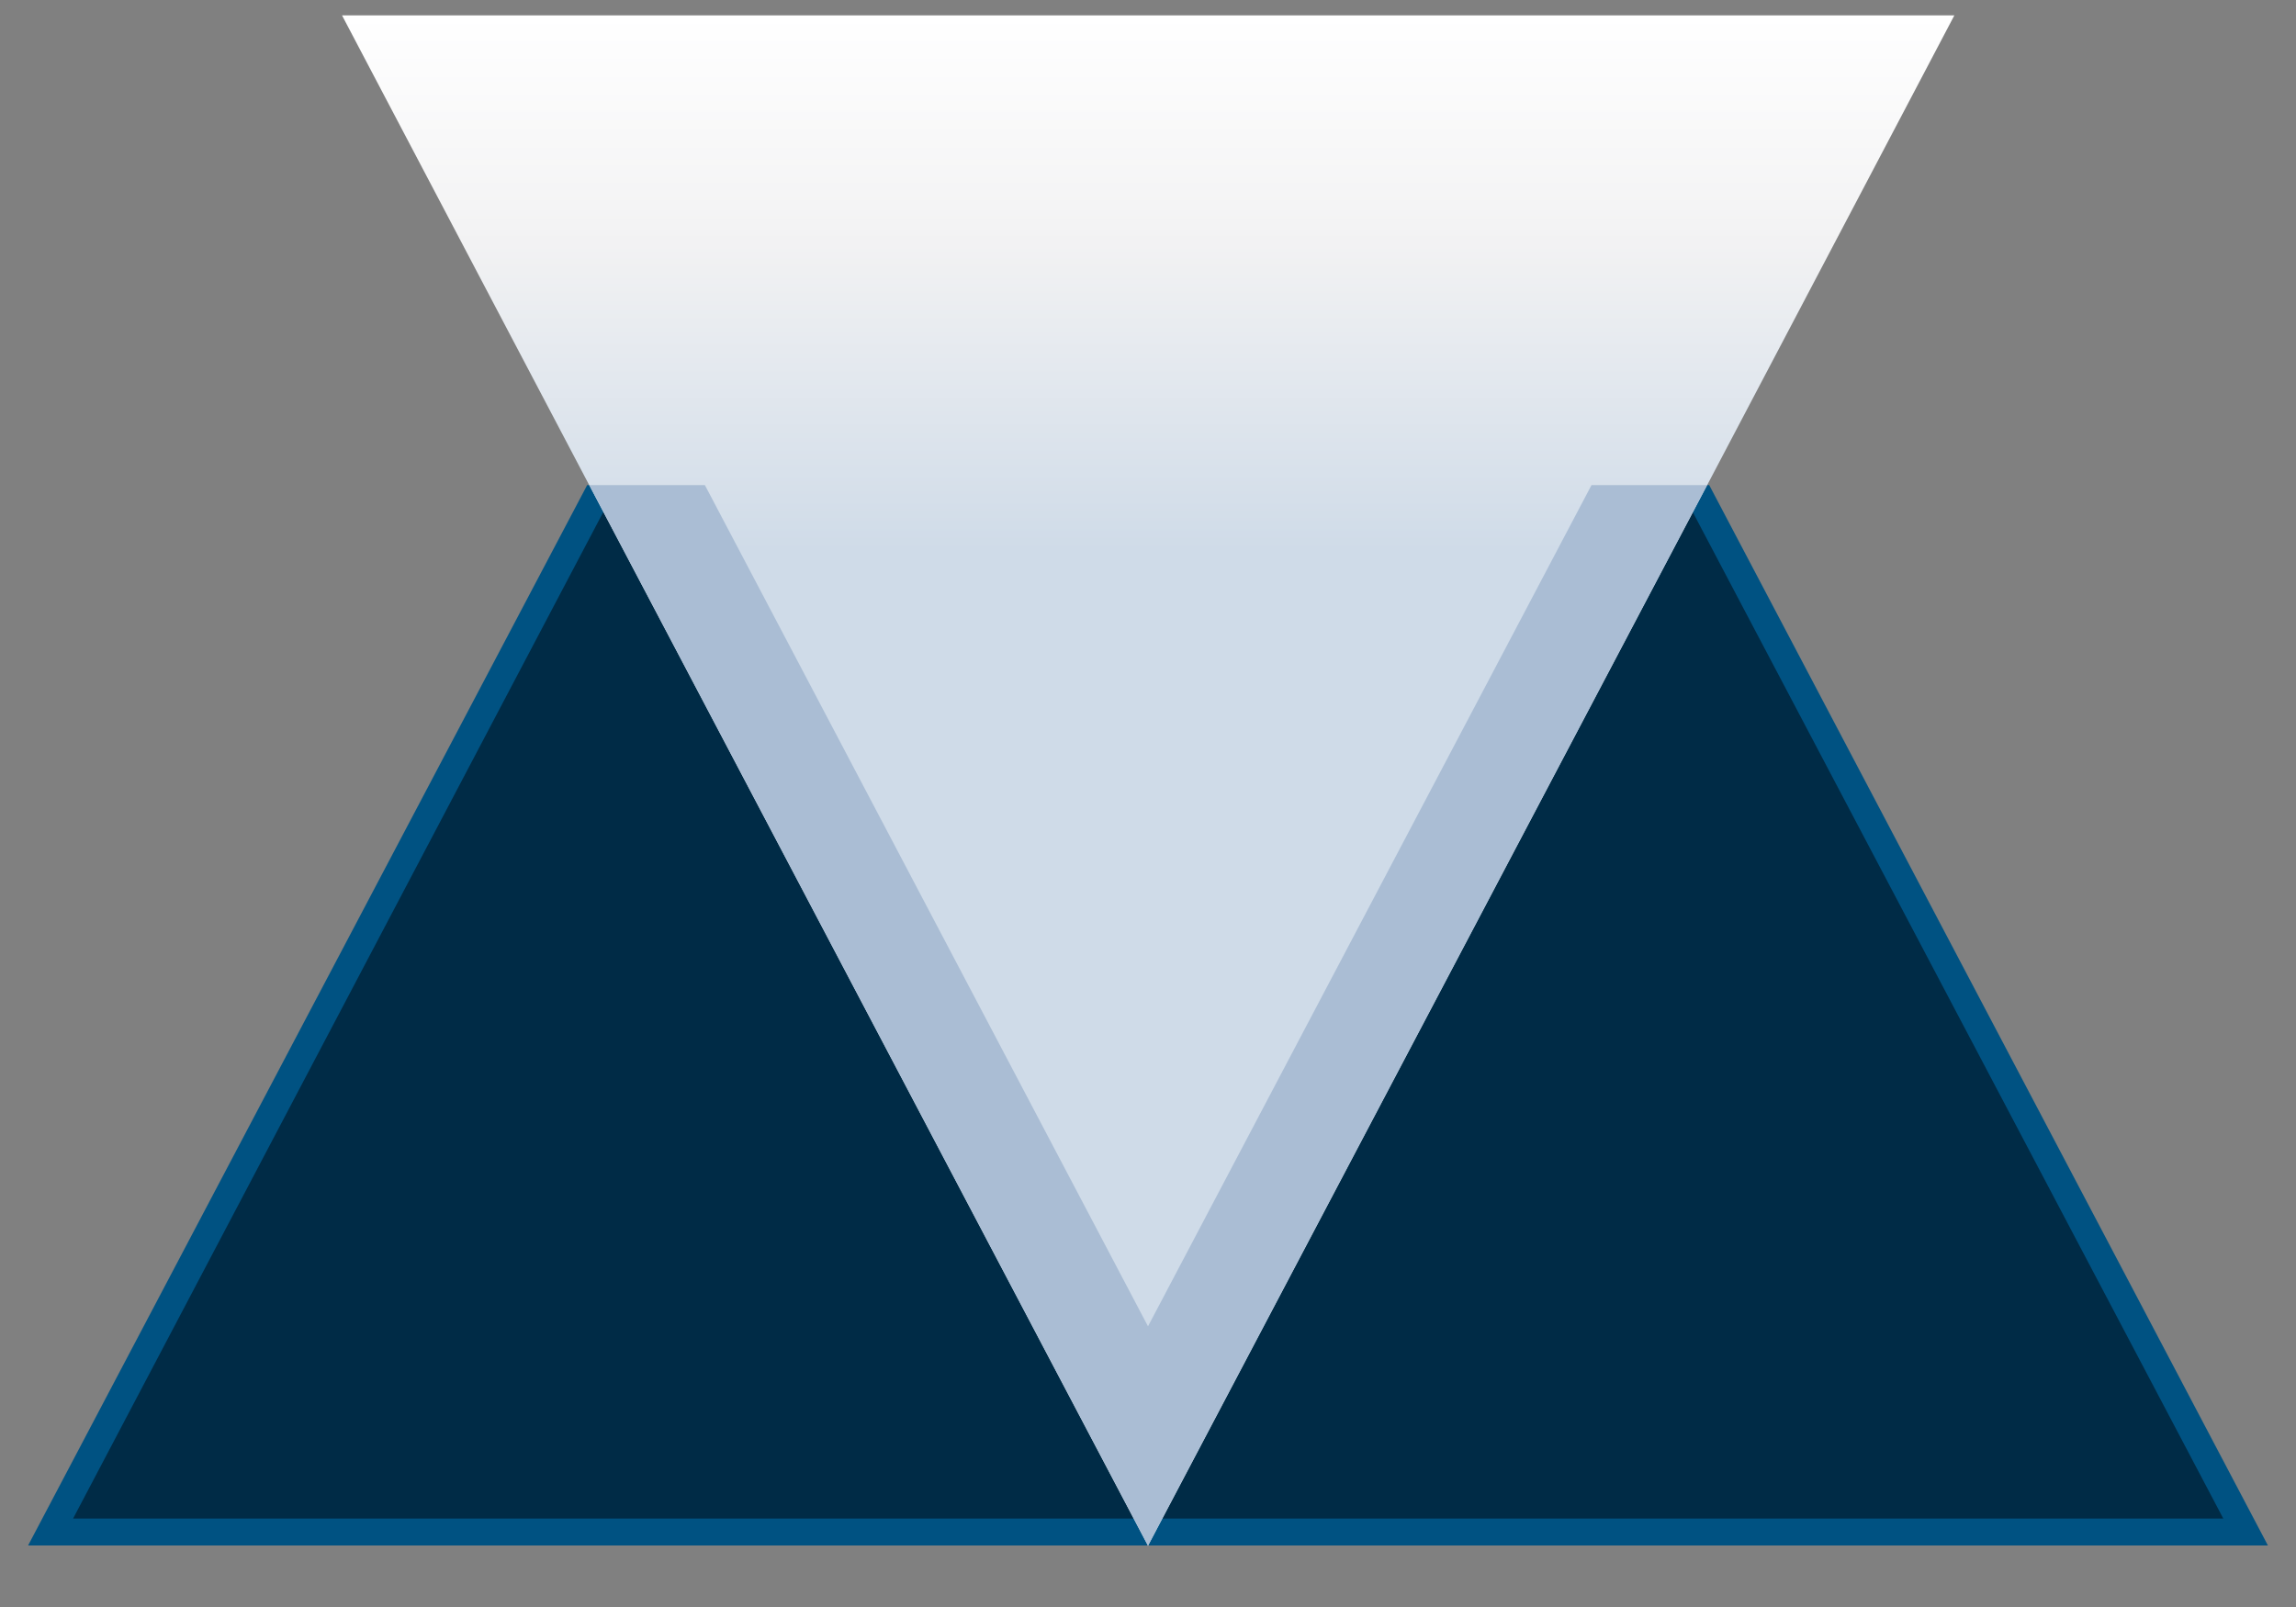
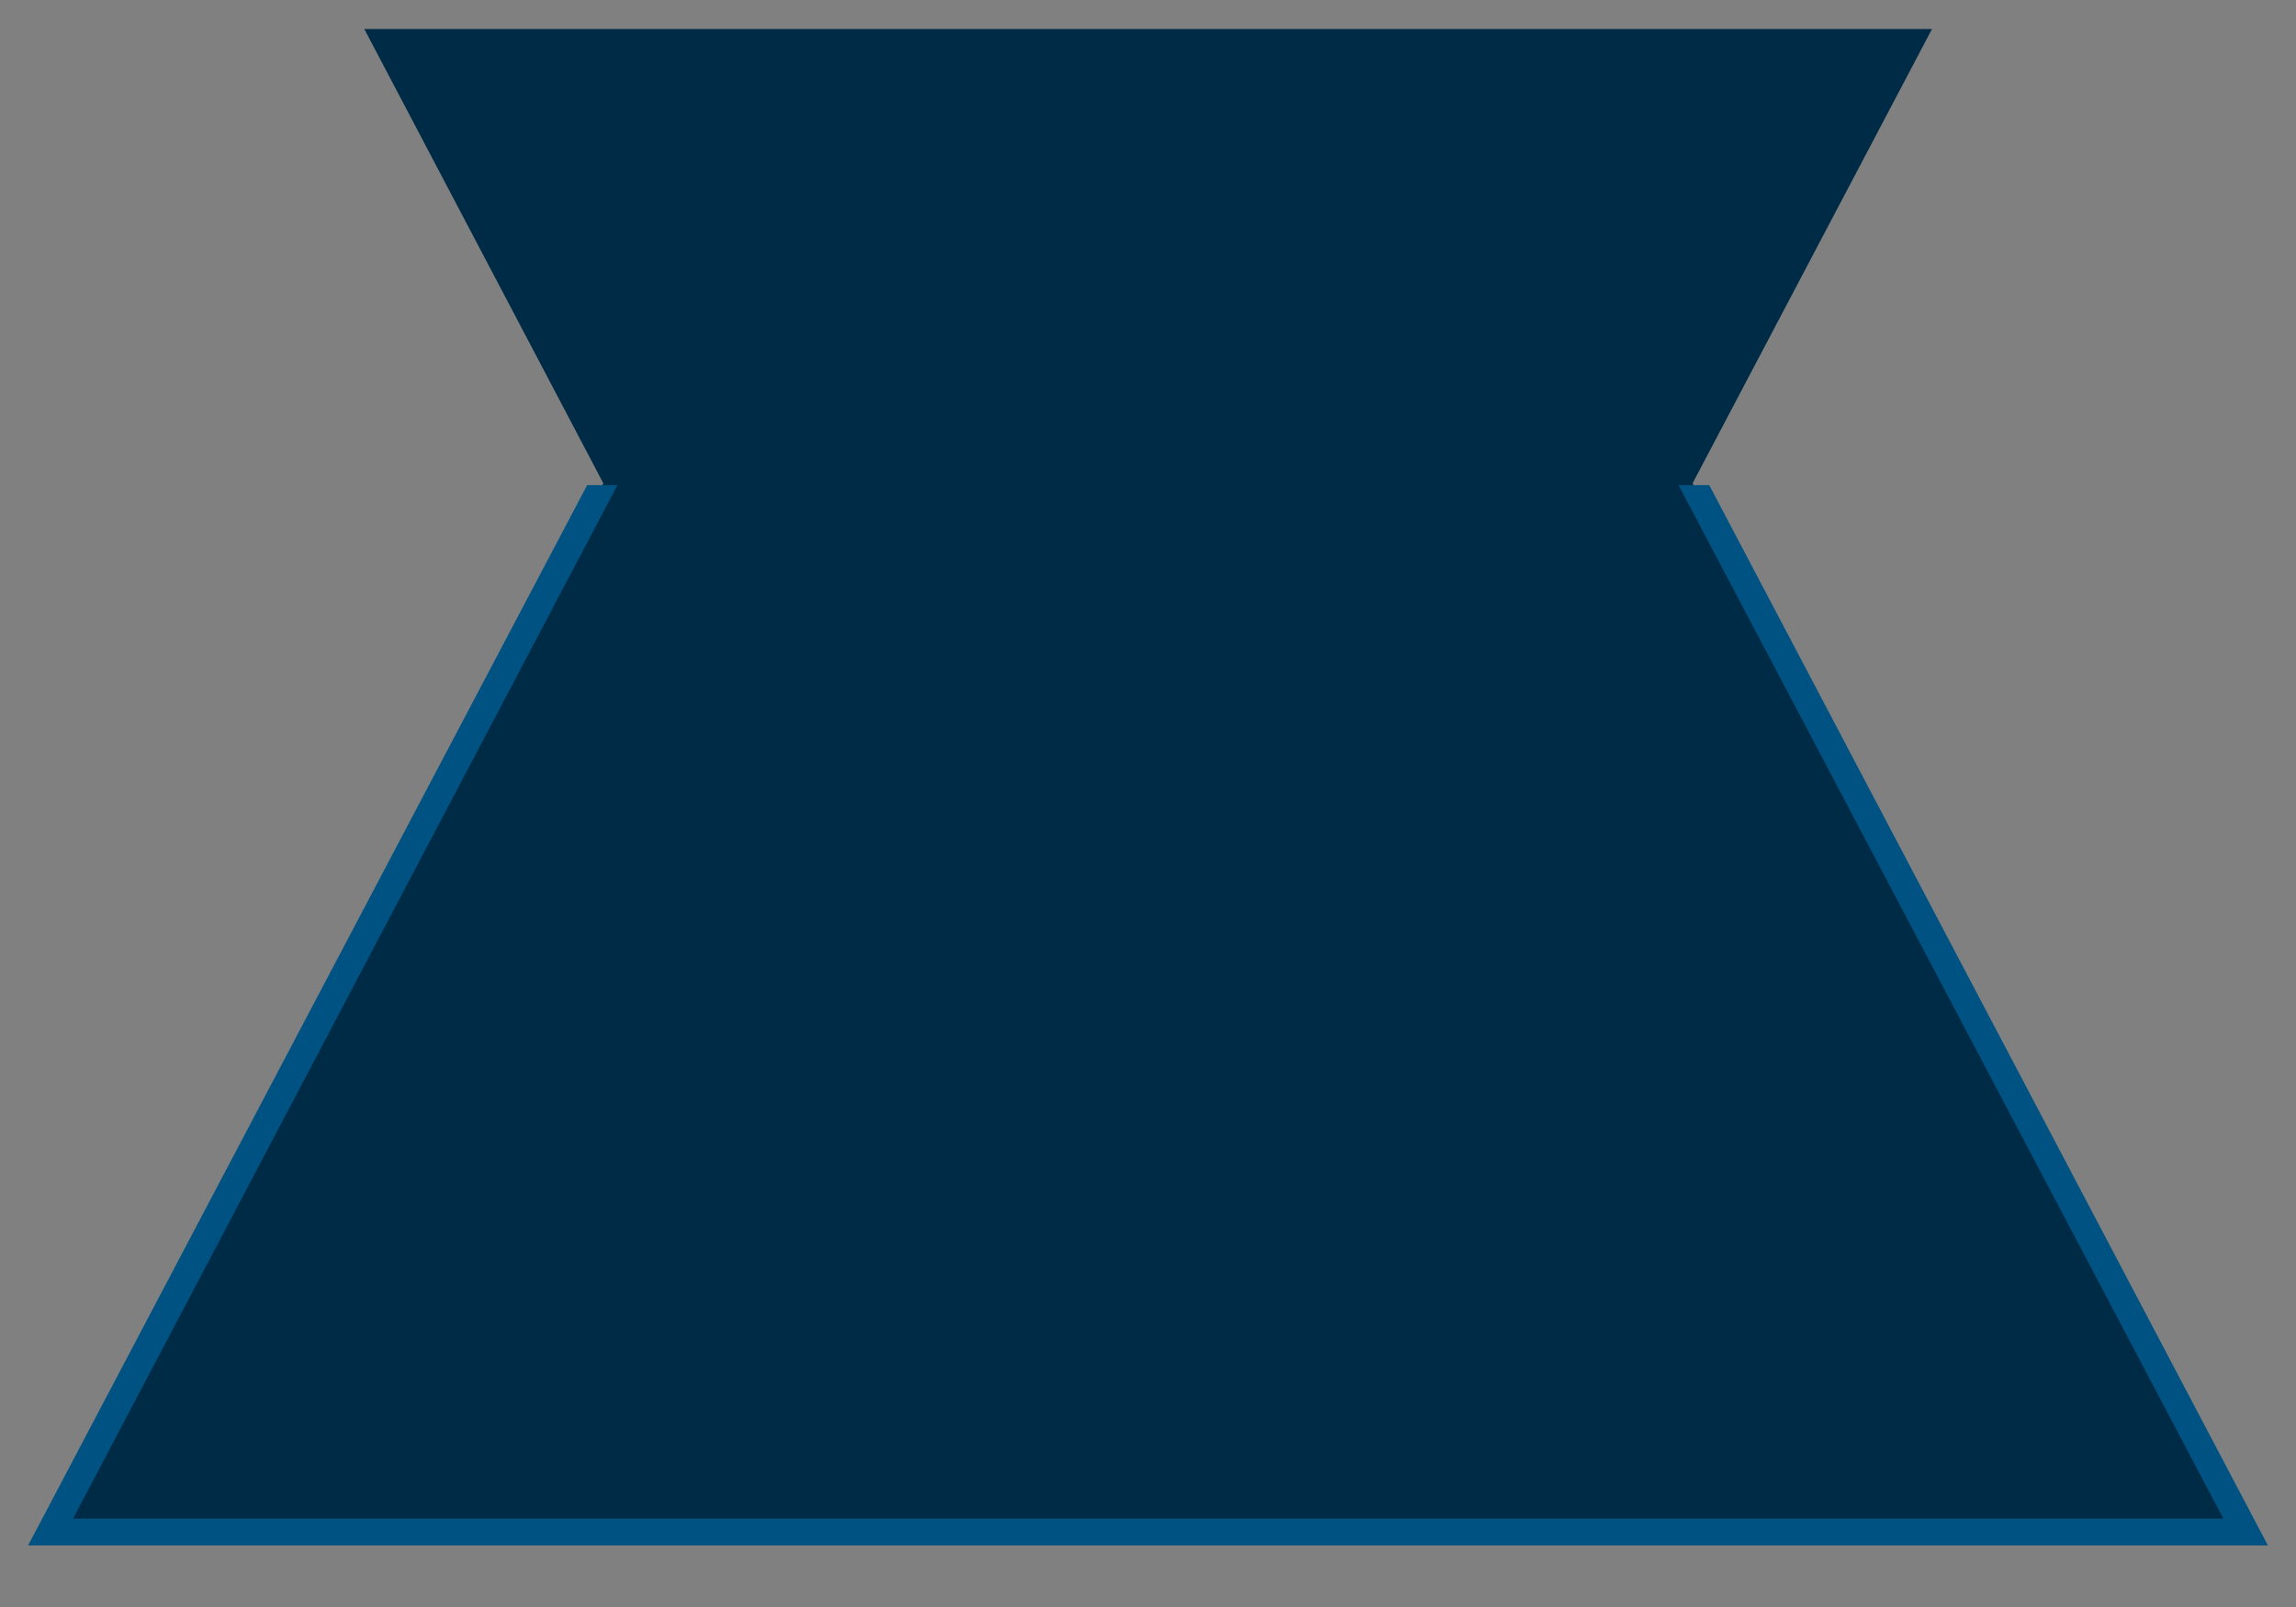
<svg xmlns="http://www.w3.org/2000/svg" width="30" height="21" viewBox="0 0 30 21" fill="none">
  <rect x="0" y="0" width="30" height="21" fill="#808080" stroke="none" />
  <g clip-path="url(#clip0_1726_8599)">
    <path d="M0.659 20.022L7.883 6.315L4.76 0.379H25.244L22.116 6.315L29.341 20.022H0.659Z" fill="#002B46" />
    <path d="M22.333 6.339H21.933L22.004 6.476L29.05 19.844H0.955L7.996 6.476L8.067 6.339H7.672L0.367 20.196H29.633L22.333 6.339Z" fill="#005282" />
-     <path d="M25.536 0.201L22.319 6.315L15 20.201L7.686 6.315L4.469 0.201H25.536Z" fill="url(#paint0_linear_1726_8599)" />
-     <path d="M22.305 6.339L15 20.196L7.7 6.339H9.21L15 17.332L20.795 6.339H22.305Z" fill="#AABDD4" />
  </g>
  <defs>
    <linearGradient id="paint0_linear_1726_8599" x1="15.005" y1="20.201" x2="15.005" y2="0.201" gradientUnits="userSpaceOnUse">
      <stop offset="0.65" stop-color="#CFDBE8" />
      <stop offset="0.85" stop-color="#F2F2F3" />
      <stop offset="1" stop-color="white" />
    </linearGradient>
    <clipPath id="clip0_1726_8599">
      <rect width="29.266" height="20" fill="white" transform="translate(0.367 0.201)" />
    </clipPath>
  </defs>
</svg>